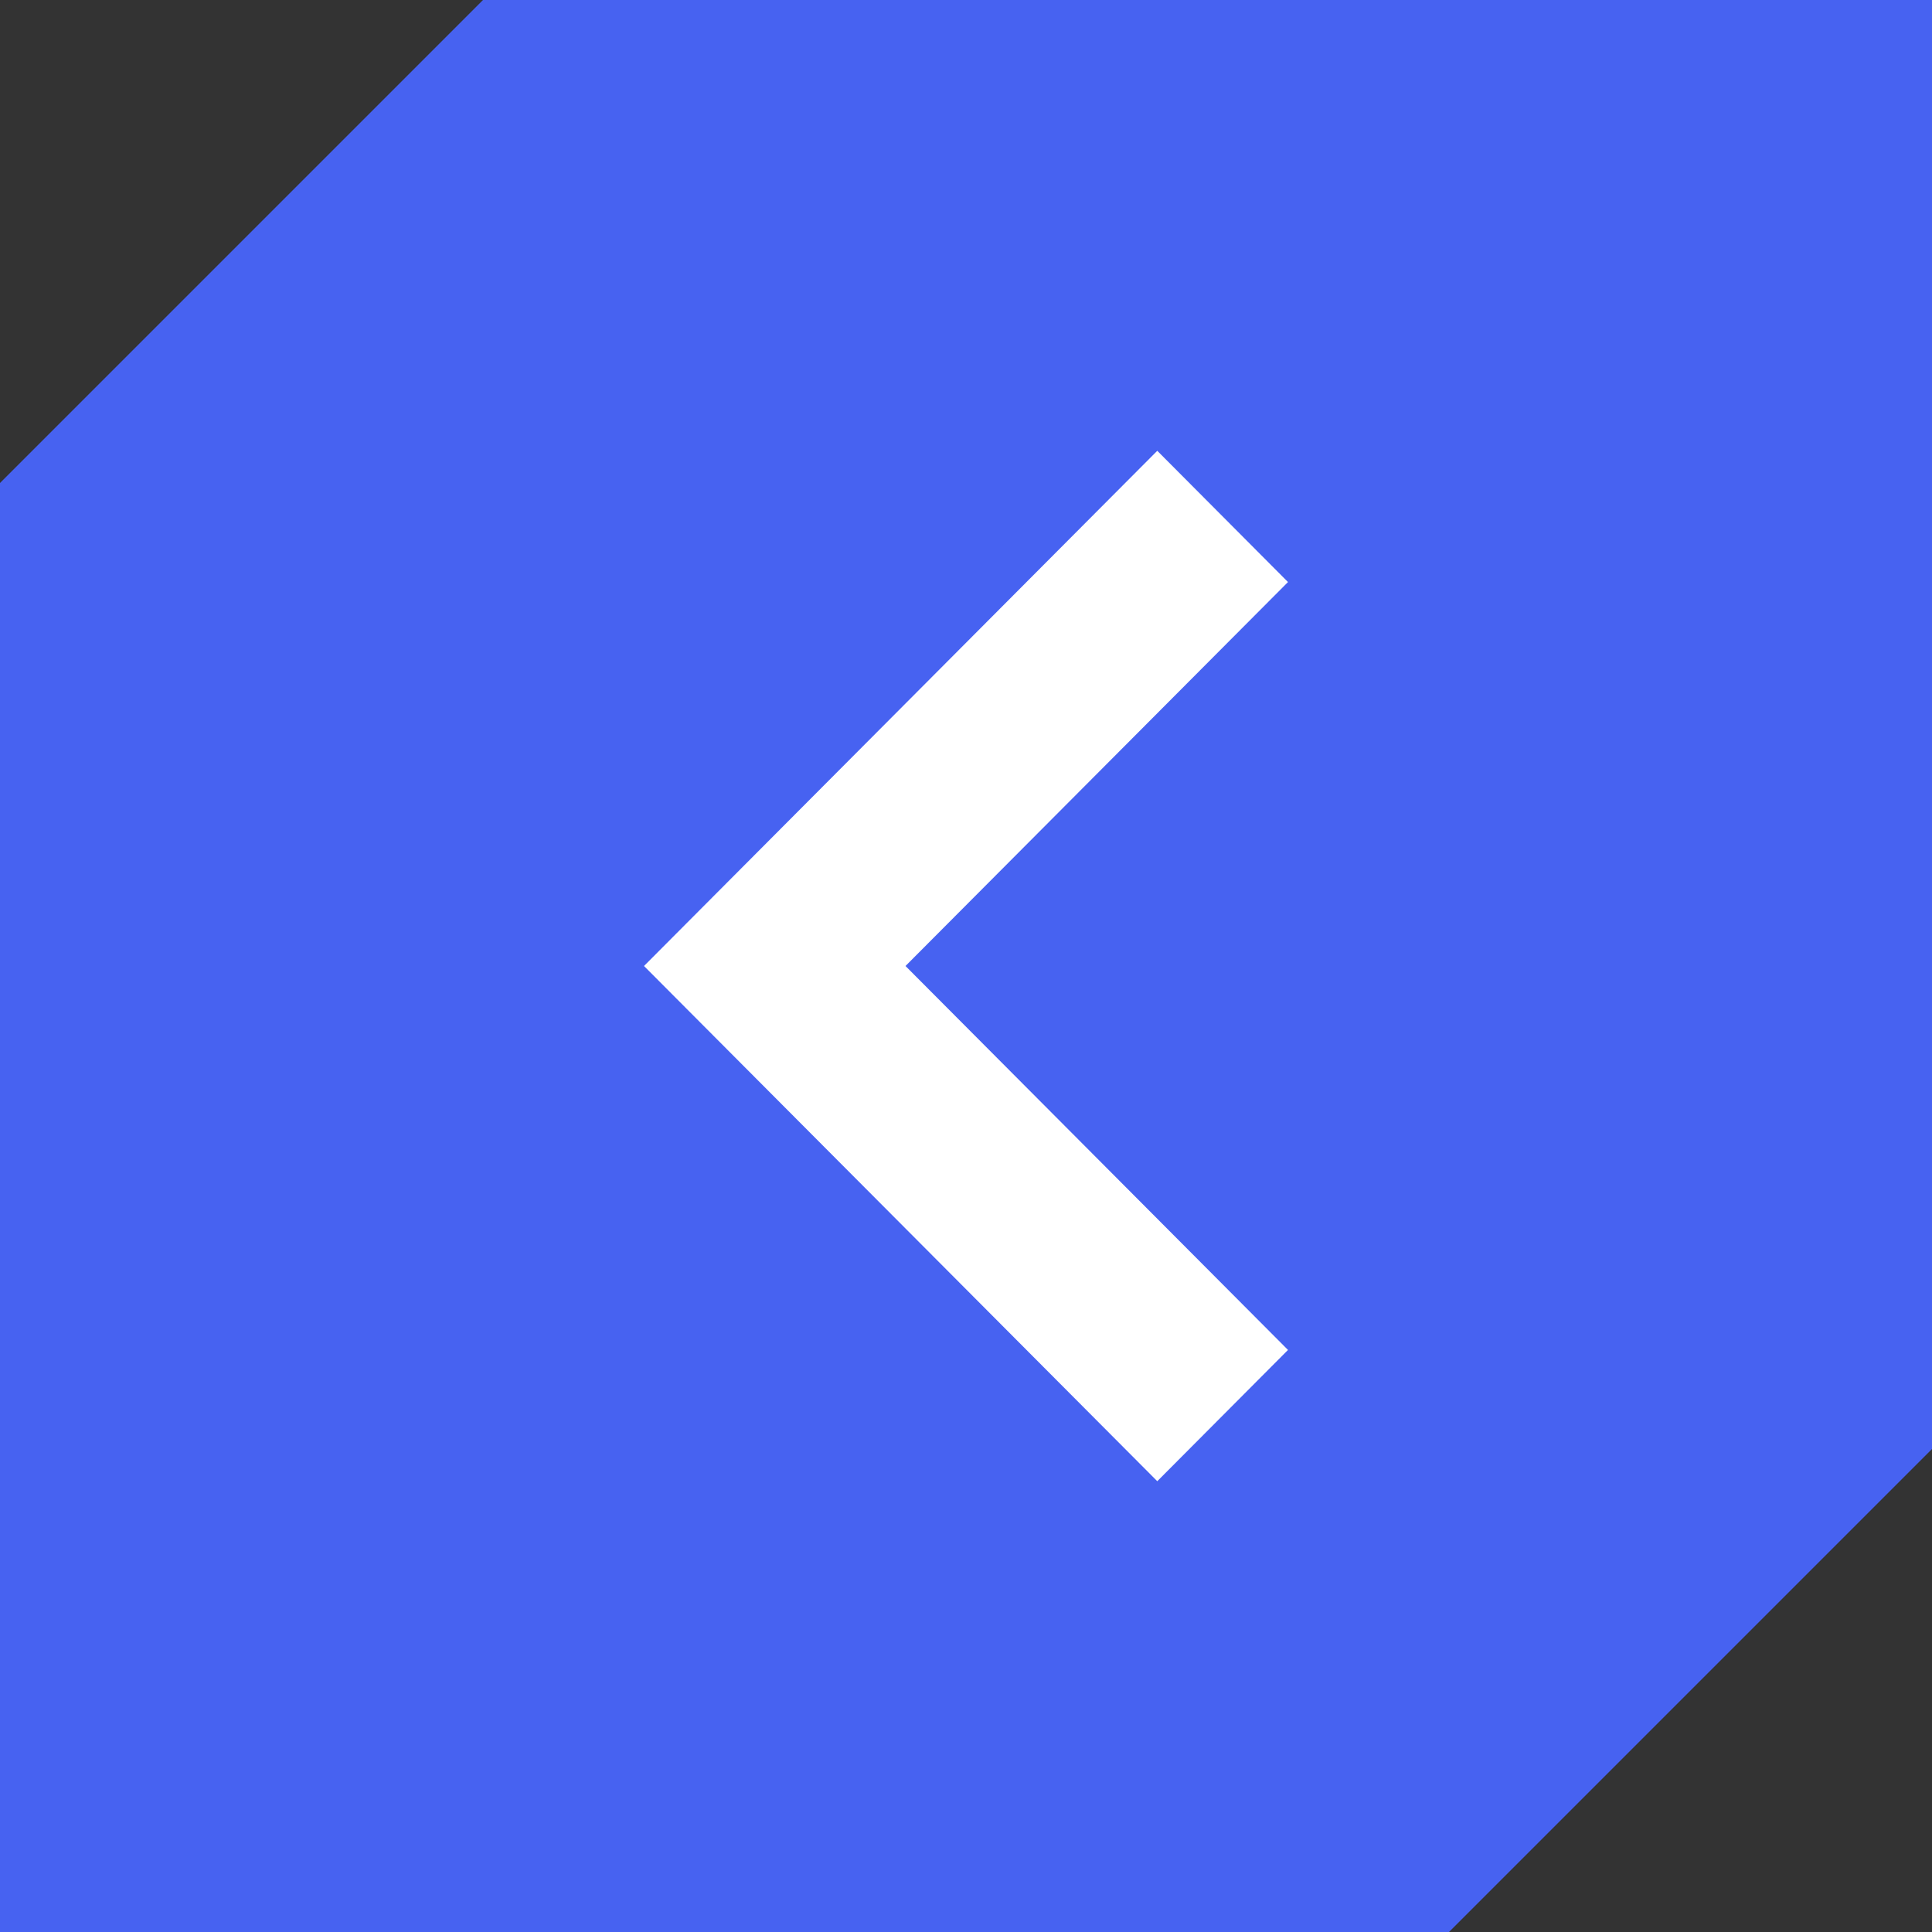
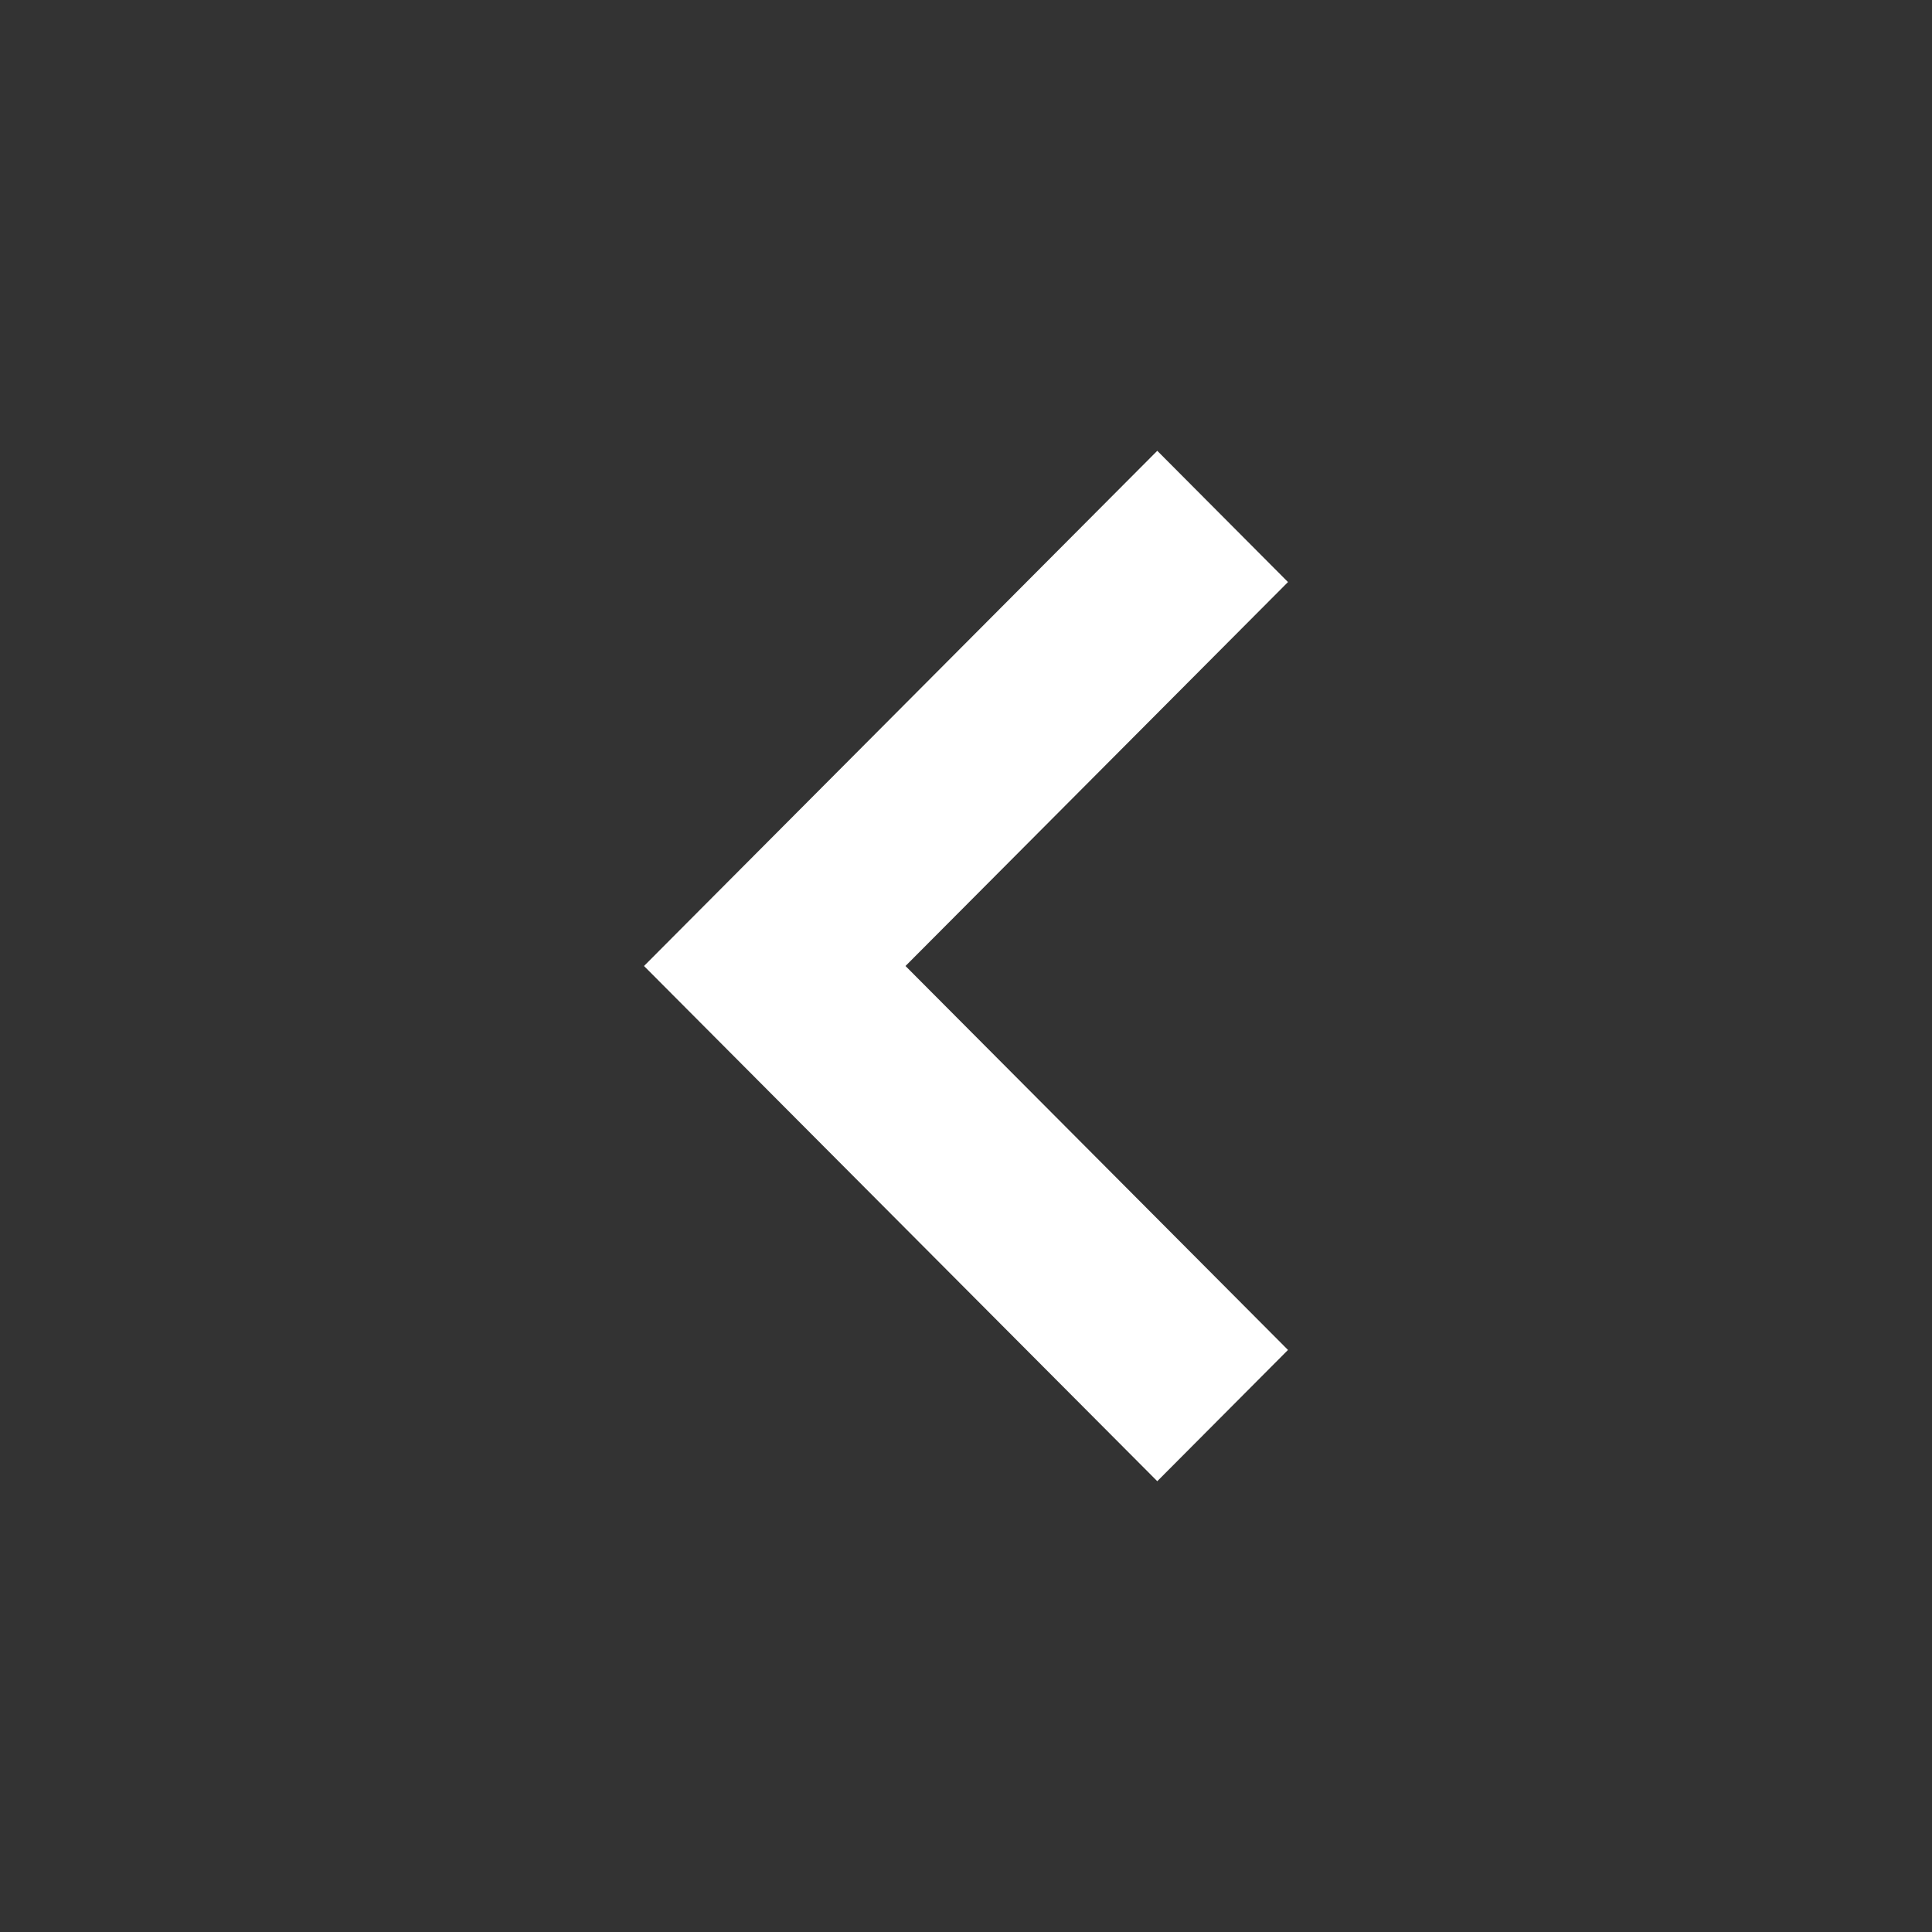
<svg xmlns="http://www.w3.org/2000/svg" width="60" height="60" viewBox="0 0 60 60" fill="none">
  <rect x="0" y="0" width="60" height="60" fill="#333333" stroke="none" />
-   <path d="M60 0H30H15L0 15V30V60H30H45L60 45V30V0Z" fill="#4762F1" />
  <path fill-rule="evenodd" clip-rule="evenodd" d="M20 30L35.94 14L40 18.076L28.121 30L40 41.924L35.94 46L20 30Z" fill="white" />
</svg>